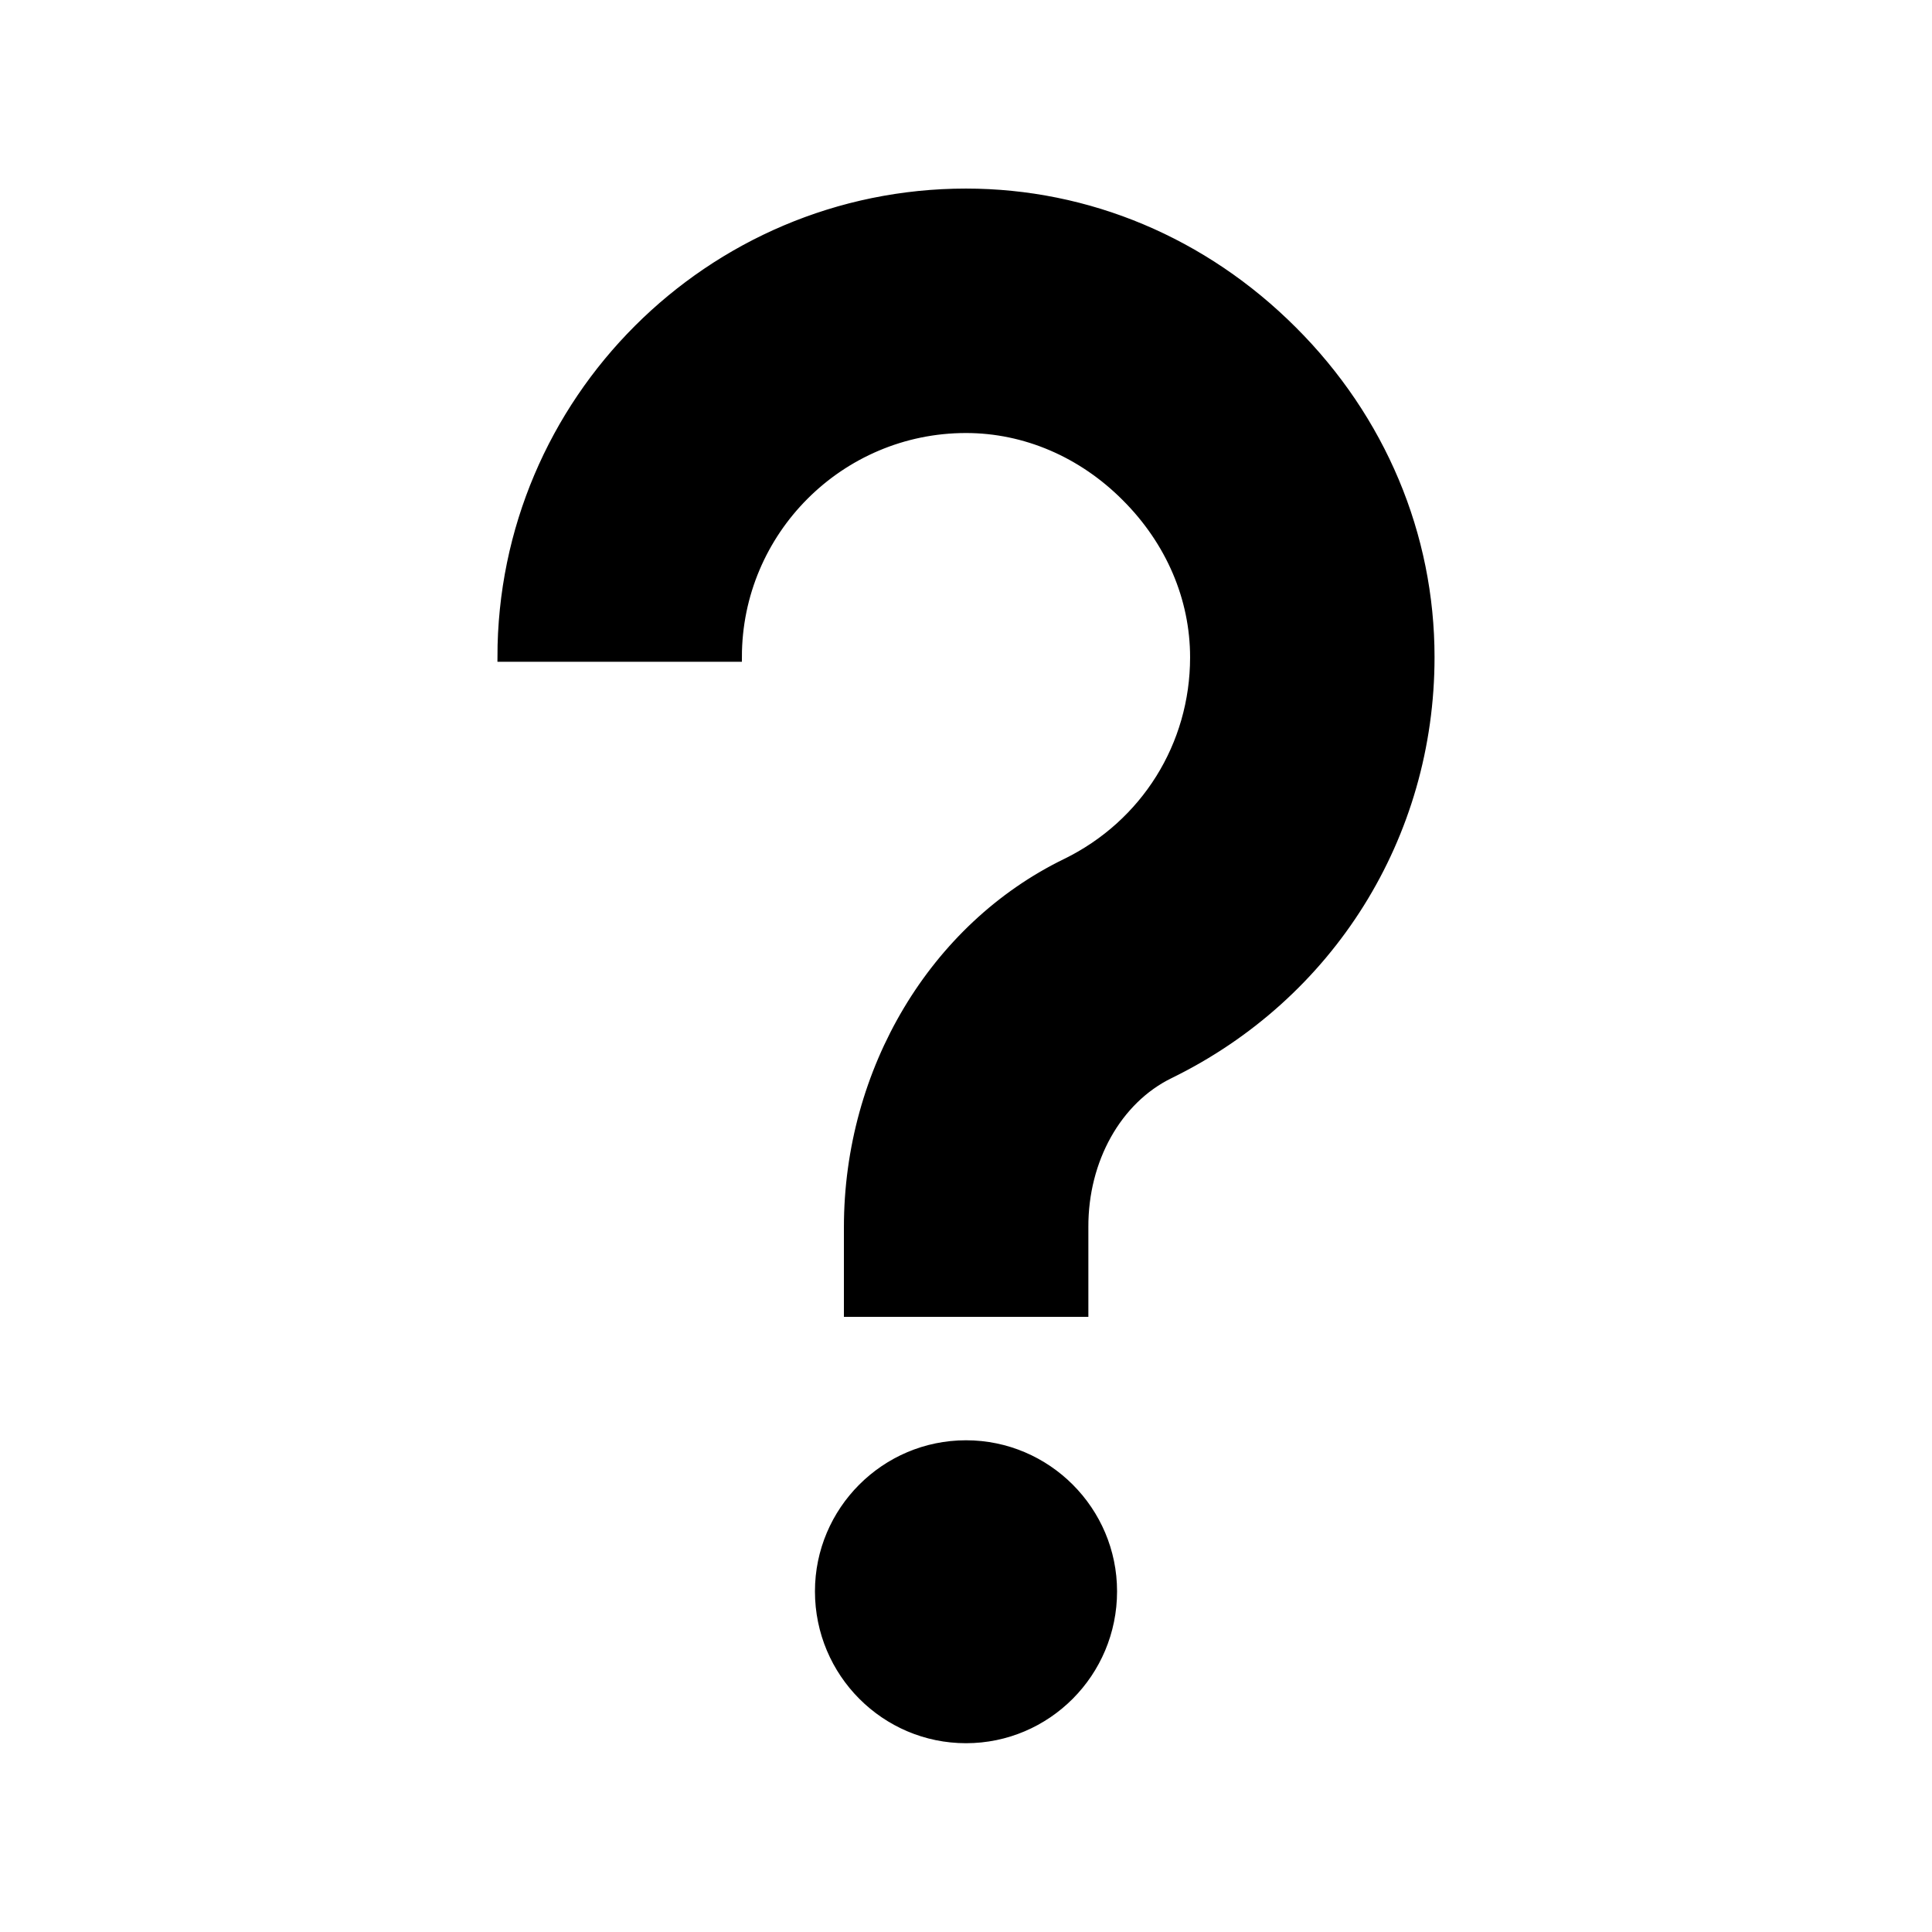
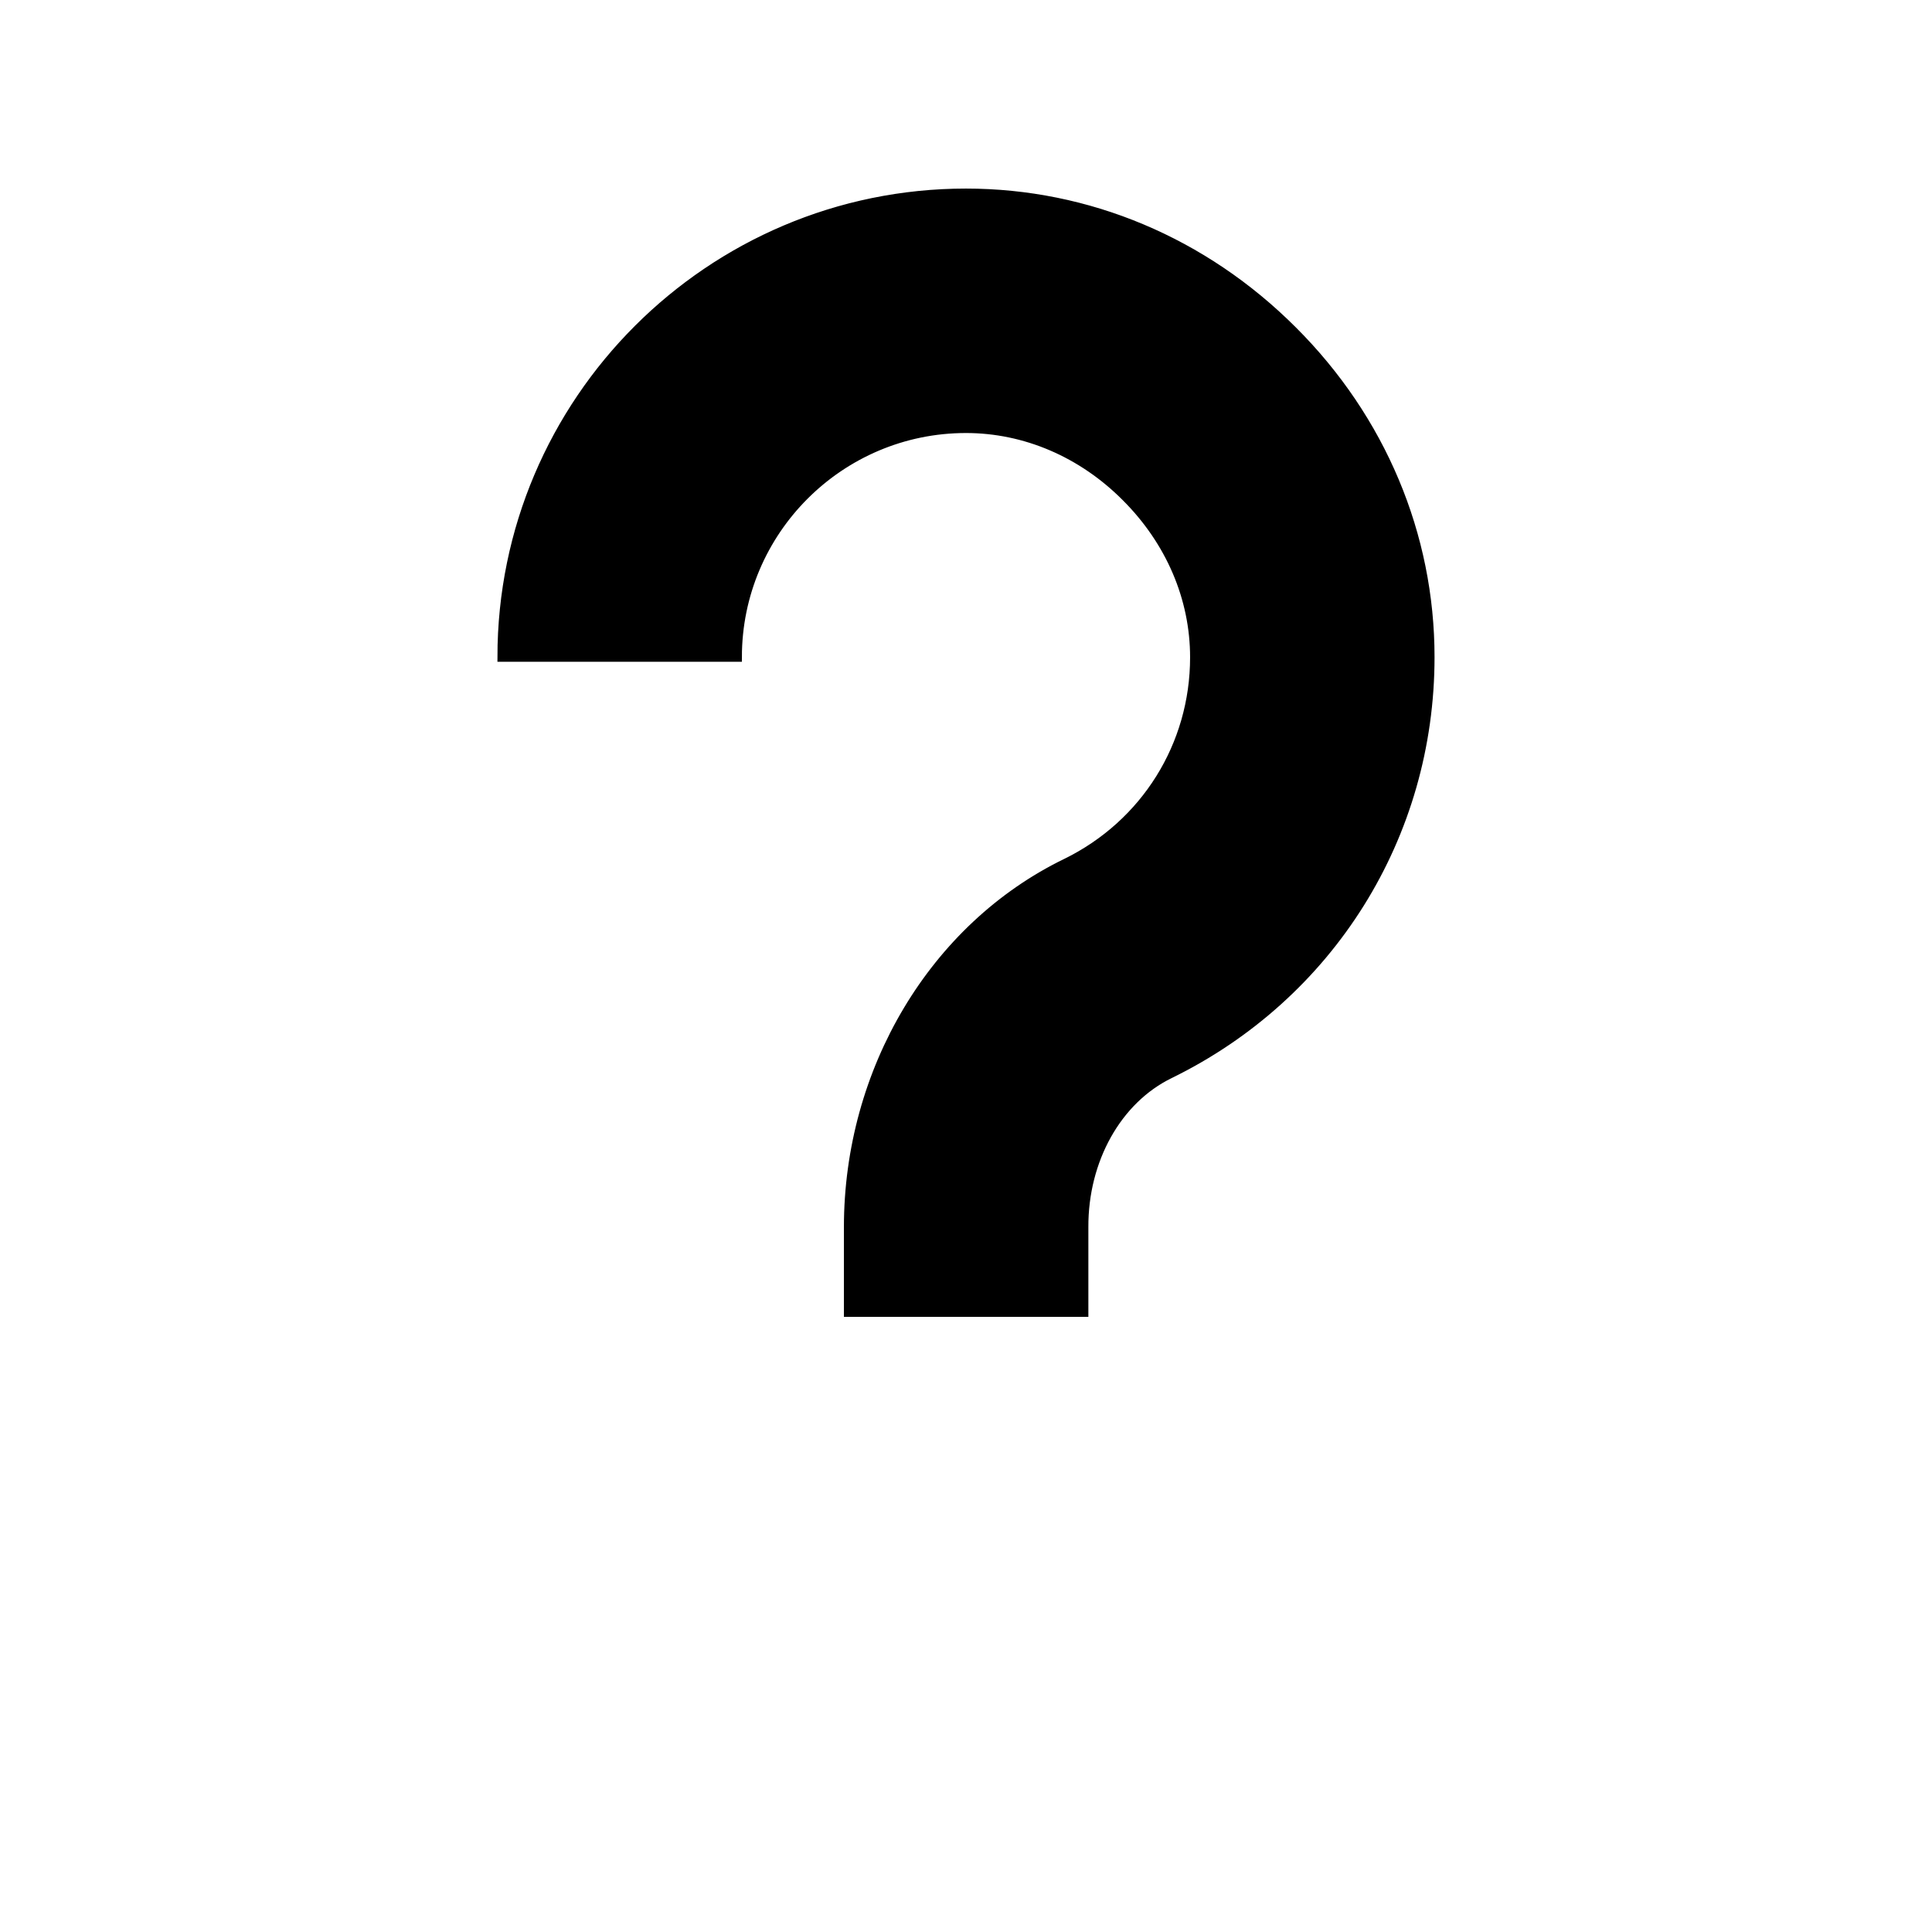
<svg xmlns="http://www.w3.org/2000/svg" viewBox="0 0 208.00 208.00" data-guides="{&quot;vertical&quot;:[],&quot;horizontal&quot;:[]}">
  <defs>
    <linearGradient id="tSvgGradient1e313911a3" x1="104" x2="104" y1="187.175" y2="155.561" gradientUnits="userSpaceOnUse">
      <stop offset="0" stop-color="hsl(177.984,100%,53.53%)" stop-opacity="1" transform="translate(-6408, -4820)" />
      <stop offset="1" stop-color="hsl(114.3,100%,83.53%)" stop-opacity="1" transform="translate(-6408, -4820)" />
    </linearGradient>
    <linearGradient id="tSvgGradientff7d7d74a1" x1="103.999" x2="103.999" y1="141.271" y2="20.801" gradientUnits="userSpaceOnUse">
      <stop offset="0" stop-color="hsl(177.984,100%,53.53%)" stop-opacity="1" transform="translate(-6408, -4820)" />
      <stop offset="1" stop-color="hsl(114.3,100%,83.53%)" stop-opacity="1" transform="translate(-6408, -4820)" />
    </linearGradient>
    <linearGradient id="tSvgGradiente1baa0ec23" x1="104" x2="104" y1="187.175" y2="155.561" gradientUnits="userSpaceOnUse">
      <stop offset="0" stop-color="hsl(181.188,59.06%,50.2%)" stop-opacity="1" transform="translate(-6408, -4820)" />
      <stop offset="1" stop-color="hsl(267.696,67.33%,50.78%)" stop-opacity="1" transform="translate(-6408, -4820)" />
    </linearGradient>
    <linearGradient id="tSvgGradientae029ae1d9" x1="103.999" x2="103.999" y1="141.271" y2="20.801" gradientUnits="userSpaceOnUse">
      <stop offset="0" stop-color="hsl(181.188,59.06%,50.2%)" stop-opacity="1" transform="translate(-6408, -4820)" />
      <stop offset="1" stop-color="hsl(267.696,67.33%,50.78%)" stop-opacity="1" transform="translate(-6408, -4820)" />
    </linearGradient>
  </defs>
  <path fill="url(#tSvgGradientff7d7d74a1)" stroke="url(#tSvgGradientae029ae1d9)" fill-opacity="1" stroke-width="1" stroke-opacity="1" alignment-baseline="baseline" baseline-shift="baseline" fill-rule="evenodd" id="tSvg18d89d6a533" title="Path 1" d="M125.904 115.627C143.186 107.185 153.943 89.985 153.943 70.745C153.943 57.623 148.702 45.119 139.155 35.597C129.6 26.042 117.12 20.802 103.999 20.802C76.464 20.802 54.054 43.203 54.054 70.746C62.493 70.746 70.933 70.746 79.372 70.746C79.372 57.161 90.414 46.119 103.999 46.119C110.361 46.119 116.504 48.744 121.24 53.505C126.002 58.266 128.626 64.384 128.626 70.77C128.626 80.252 123.32 88.743 114.797 92.918C100.546 99.841 91.356 115.253 91.356 132.122C91.356 135.172 91.356 138.221 91.356 141.271C99.795 141.271 108.234 141.271 116.674 141.271C116.674 138.221 116.674 135.172 116.674 132.122C116.641 124.842 120.281 118.375 125.904 115.627Z" />
-   <path fill="url(#tSvgGradient1e313911a3)" stroke="url(#tSvgGradiente1baa0ec23)" fill-opacity="1" stroke-width="1" stroke-opacity="1" alignment-baseline="baseline" baseline-shift="baseline" fill-rule="evenodd" id="tSvgd421a38a2f" title="Path 2" d="M104 155.561C95.306 155.561 88.238 162.654 88.238 171.324C88.238 180.099 95.331 187.175 104 187.175C112.694 187.175 119.763 180.082 119.763 171.324C119.763 162.654 112.694 155.561 104 155.561Z" />
</svg>